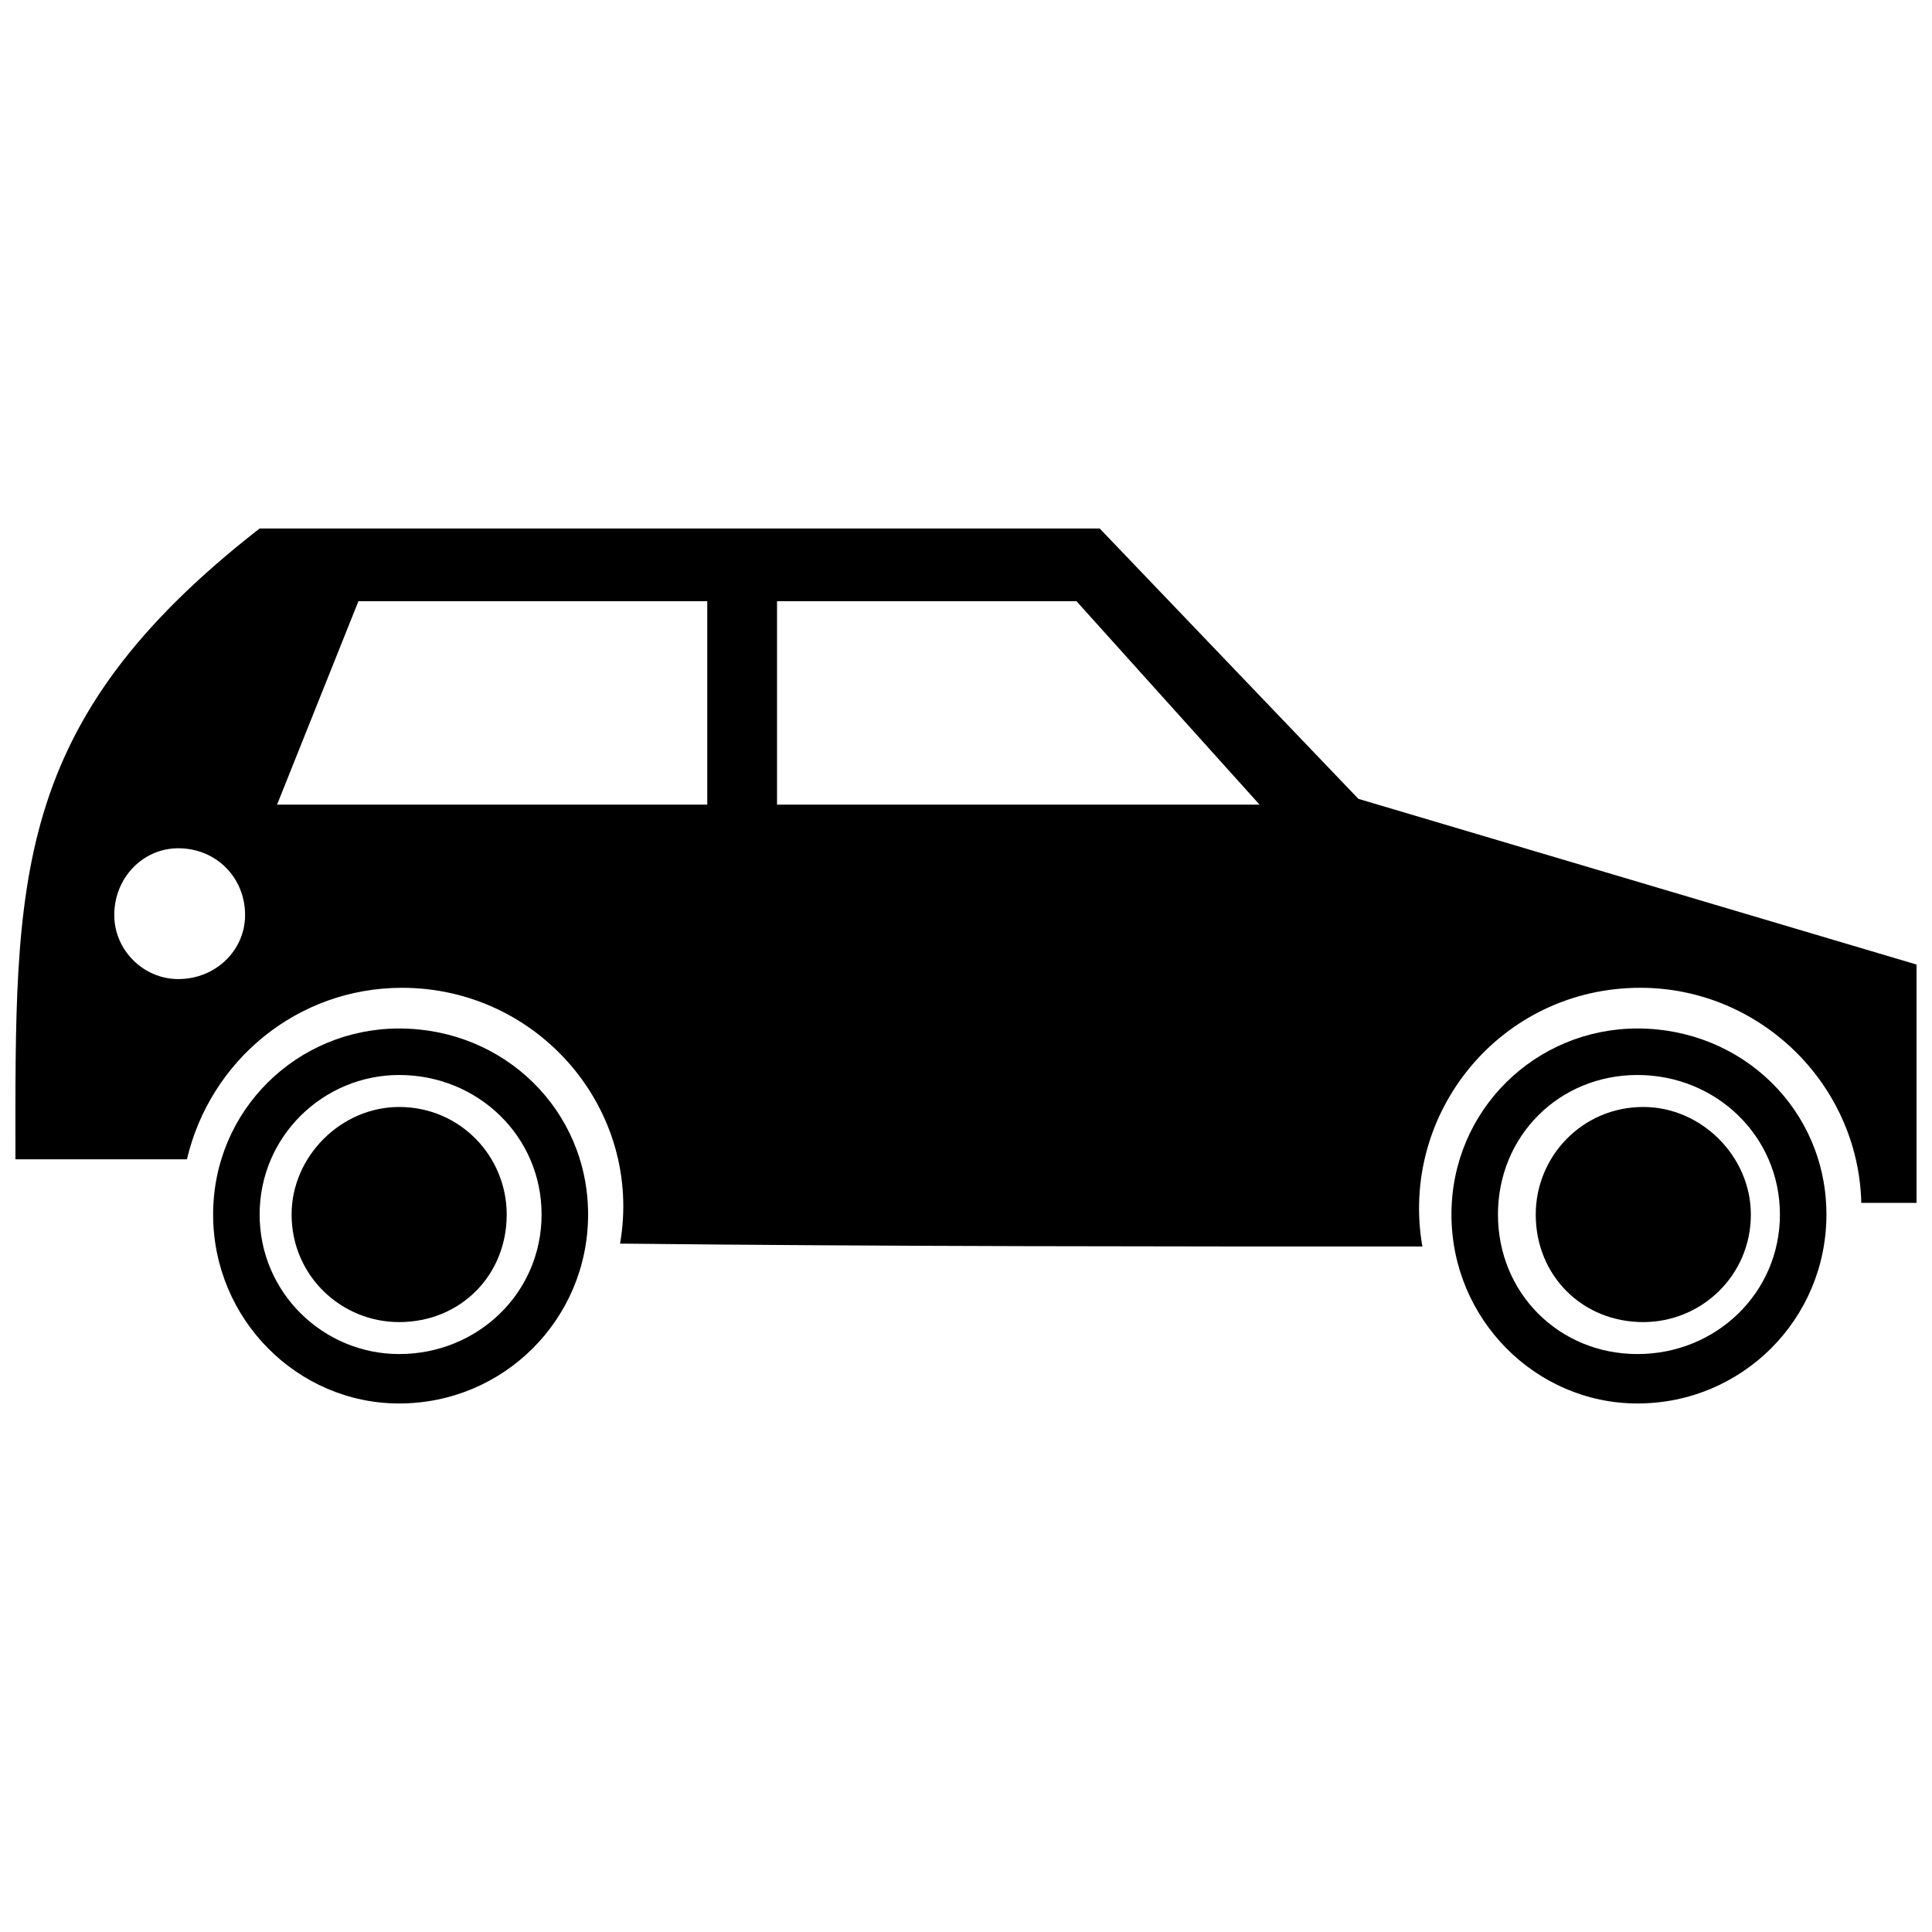
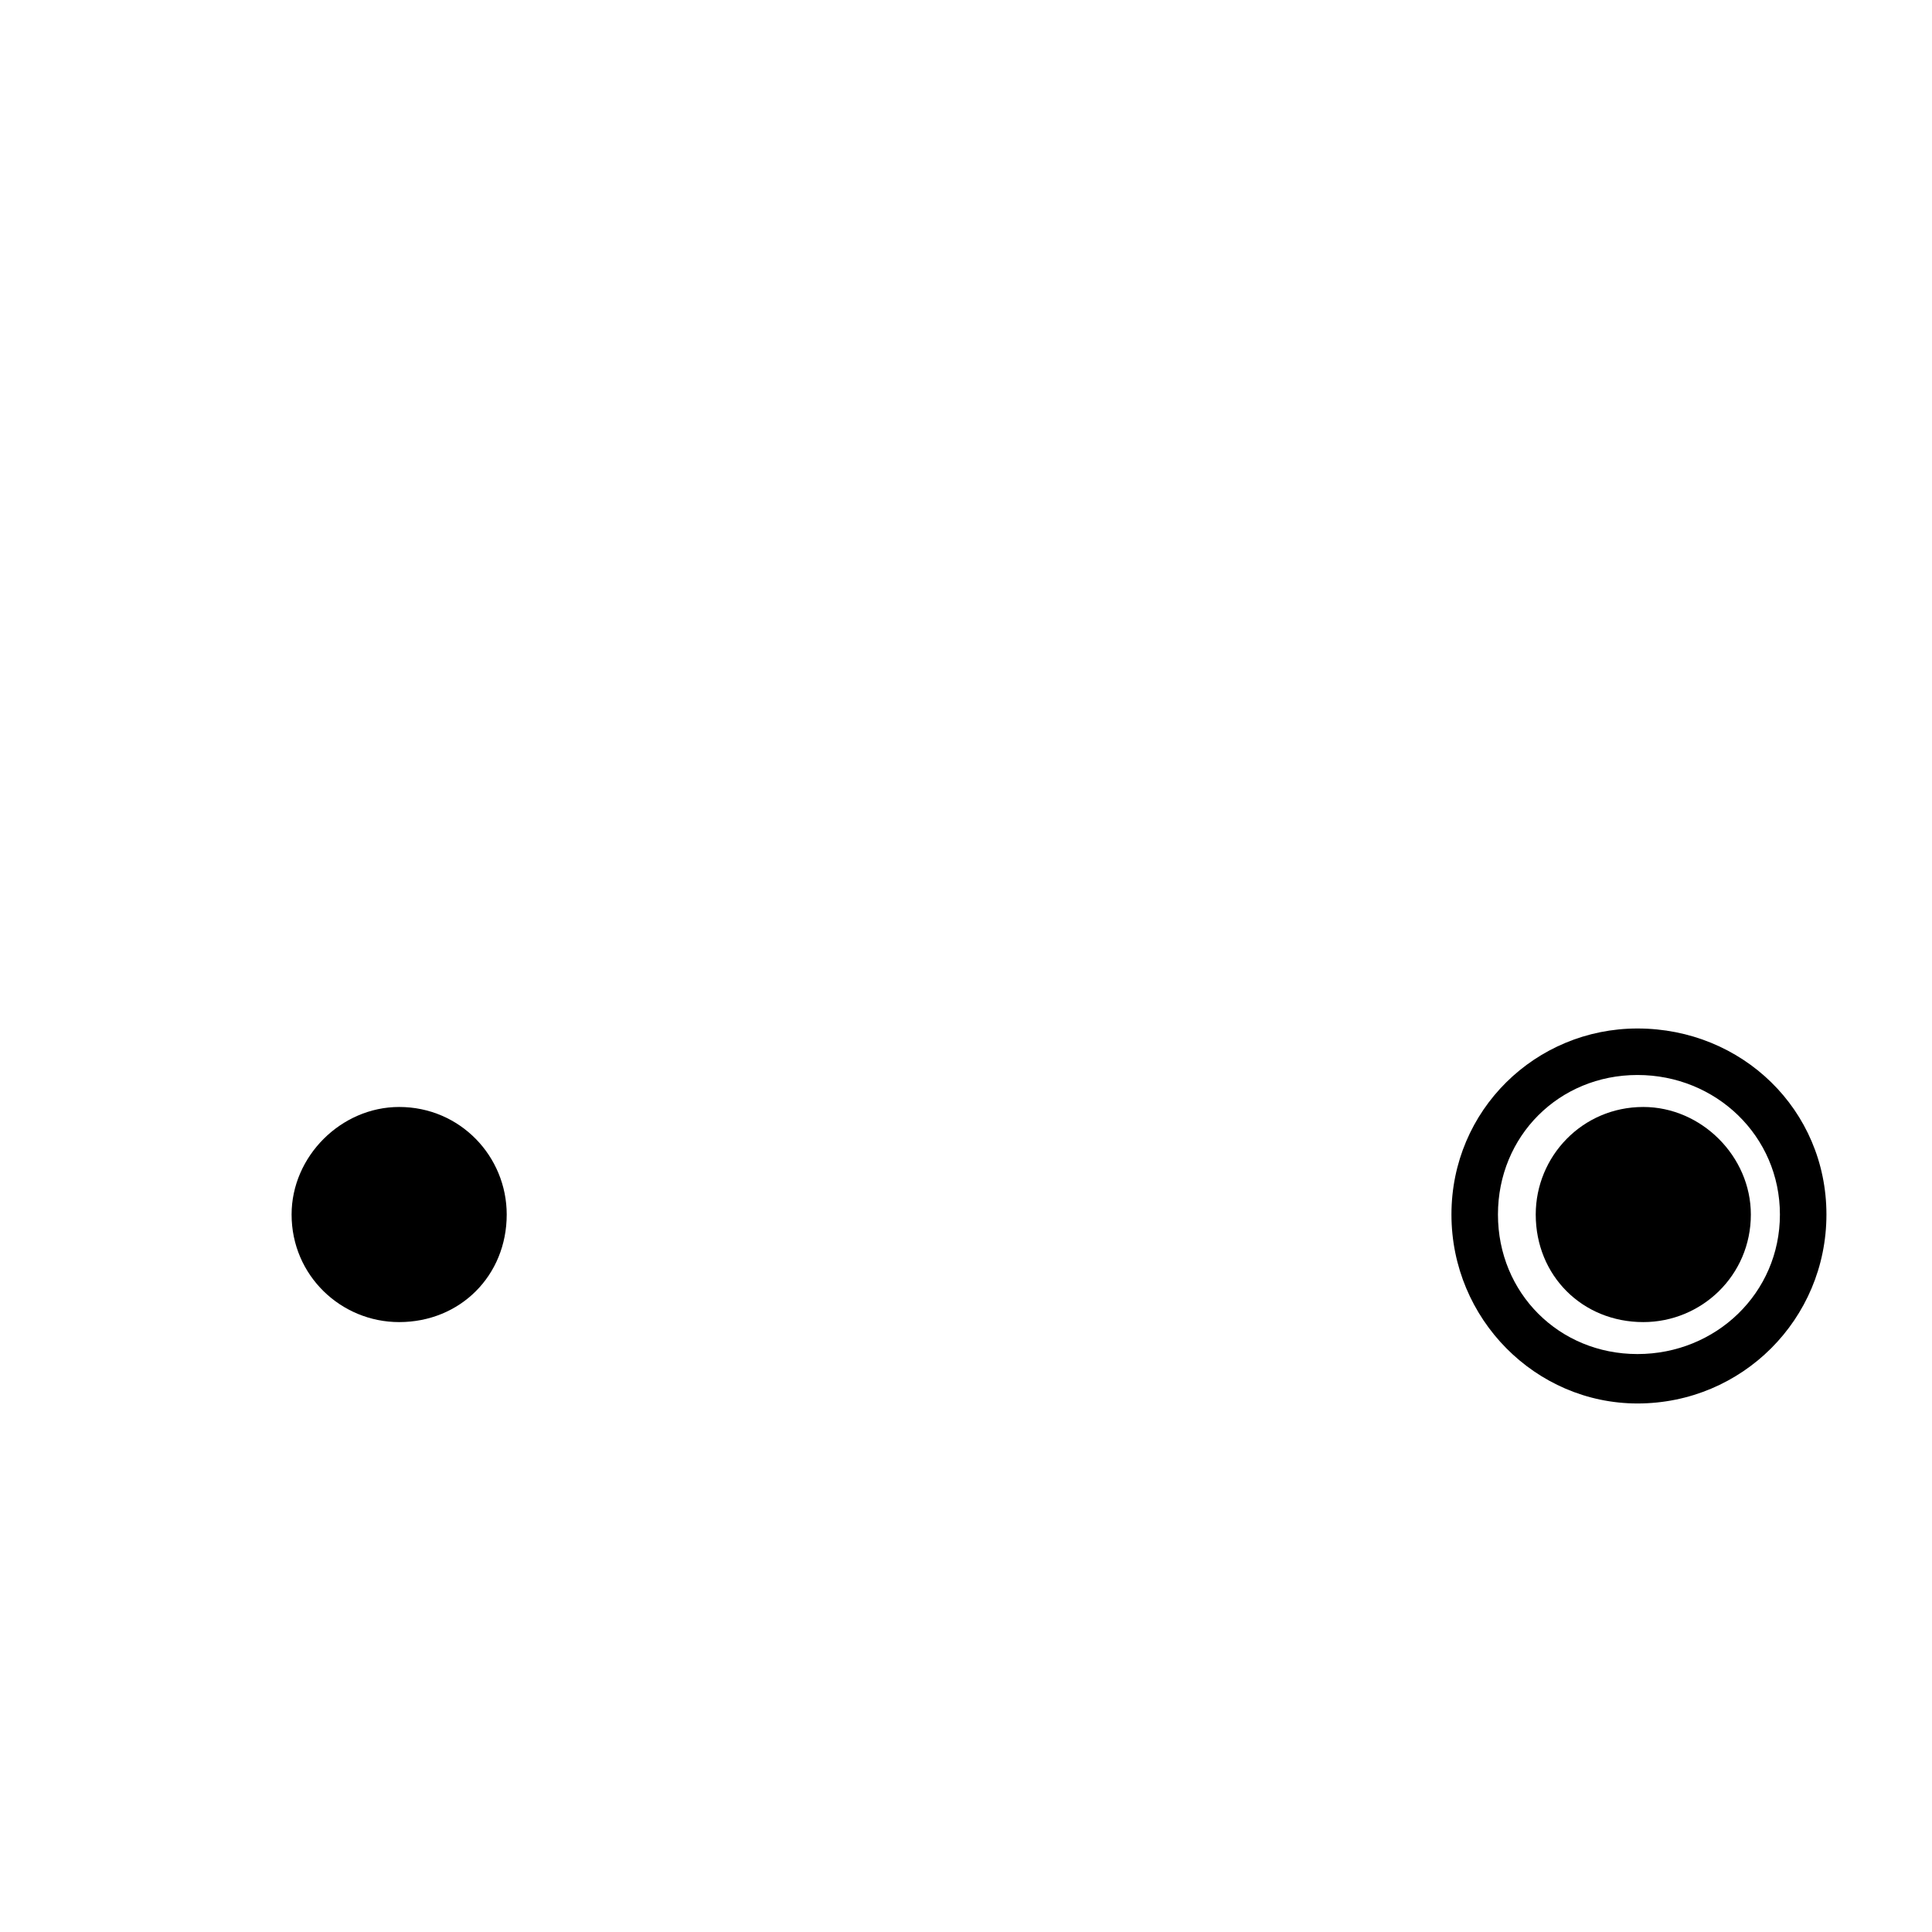
<svg xmlns="http://www.w3.org/2000/svg" width="800px" height="800px" version="1.1" viewBox="144 144 512 512">
  <defs>
    <clipPath id="a">
-       <path d="m148.09 284h503.81v191h-503.81z" />
+       <path d="m148.09 284h503.81h-503.81z" />
    </clipPath>
  </defs>
  <g clip-path="url(#a)">
    <path d="m212.8 284.06h222.63l68.562 71.645 147.91 43.91v63.168h-14.637c-0.77-31.586-26.961-57.008-58.547-57.008-36.977 0-63.938 33.125-57.777 68.562-70.871 0-141.75 0-212.62-0.77 6.164-35.438-21.57-67.789-57.777-67.789-27.734 0-50.844 19.258-57.008 45.449h-45.449c0-73.953-1.539-115.55 64.711-167.17zm-21.57 84.738c10.016 0 17.719 7.703 17.719 17.719 0 9.246-7.703 16.949-17.719 16.949-9.246 0-16.949-7.703-16.949-16.949 0-10.016 7.703-17.719 16.949-17.719zm238.04-65.48h-79.348v53.926h127.88zm-190.28 0h92.441v53.926h-114.01z" fill-rule="evenodd" />
  </g>
-   <path d="m249.78 416.56c27.734 0 50.074 21.57 50.074 49.301 0 27.734-22.34 50.074-50.074 50.074-26.961 0-49.301-22.34-49.301-50.074s22.34-49.301 49.301-49.301zm0 12.324c20.801 0 37.746 16.176 37.746 36.977s-16.949 36.977-37.746 36.977c-20.027 0-36.977-16.176-36.977-36.977s16.949-36.977 36.977-36.977z" fill-rule="evenodd" />
  <path d="m577.95 416.56c27.734 0 50.074 21.57 50.074 49.301 0 27.734-22.34 50.074-50.074 50.074-26.961 0-49.301-22.34-49.301-50.074s22.34-49.301 49.301-49.301zm0 12.324c20.801 0 37.746 16.176 37.746 36.977s-16.949 36.977-37.746 36.977c-20.801 0-36.977-16.176-36.977-36.977s16.176-36.977 36.977-36.977z" fill-rule="evenodd" />
  <path d="m249.78 437.36c16.176 0 28.504 13.098 28.504 28.504 0 16.176-12.324 28.504-28.504 28.504-15.406 0-28.504-12.324-28.504-28.504 0-15.406 13.098-28.504 28.504-28.504z" fill-rule="evenodd" />
  <path d="m579.49 437.36c15.406 0 28.504 13.098 28.504 28.504 0 16.176-13.098 28.504-28.504 28.504-16.176 0-28.504-12.324-28.504-28.504 0-15.406 12.324-28.504 28.504-28.504z" fill-rule="evenodd" />
</svg>